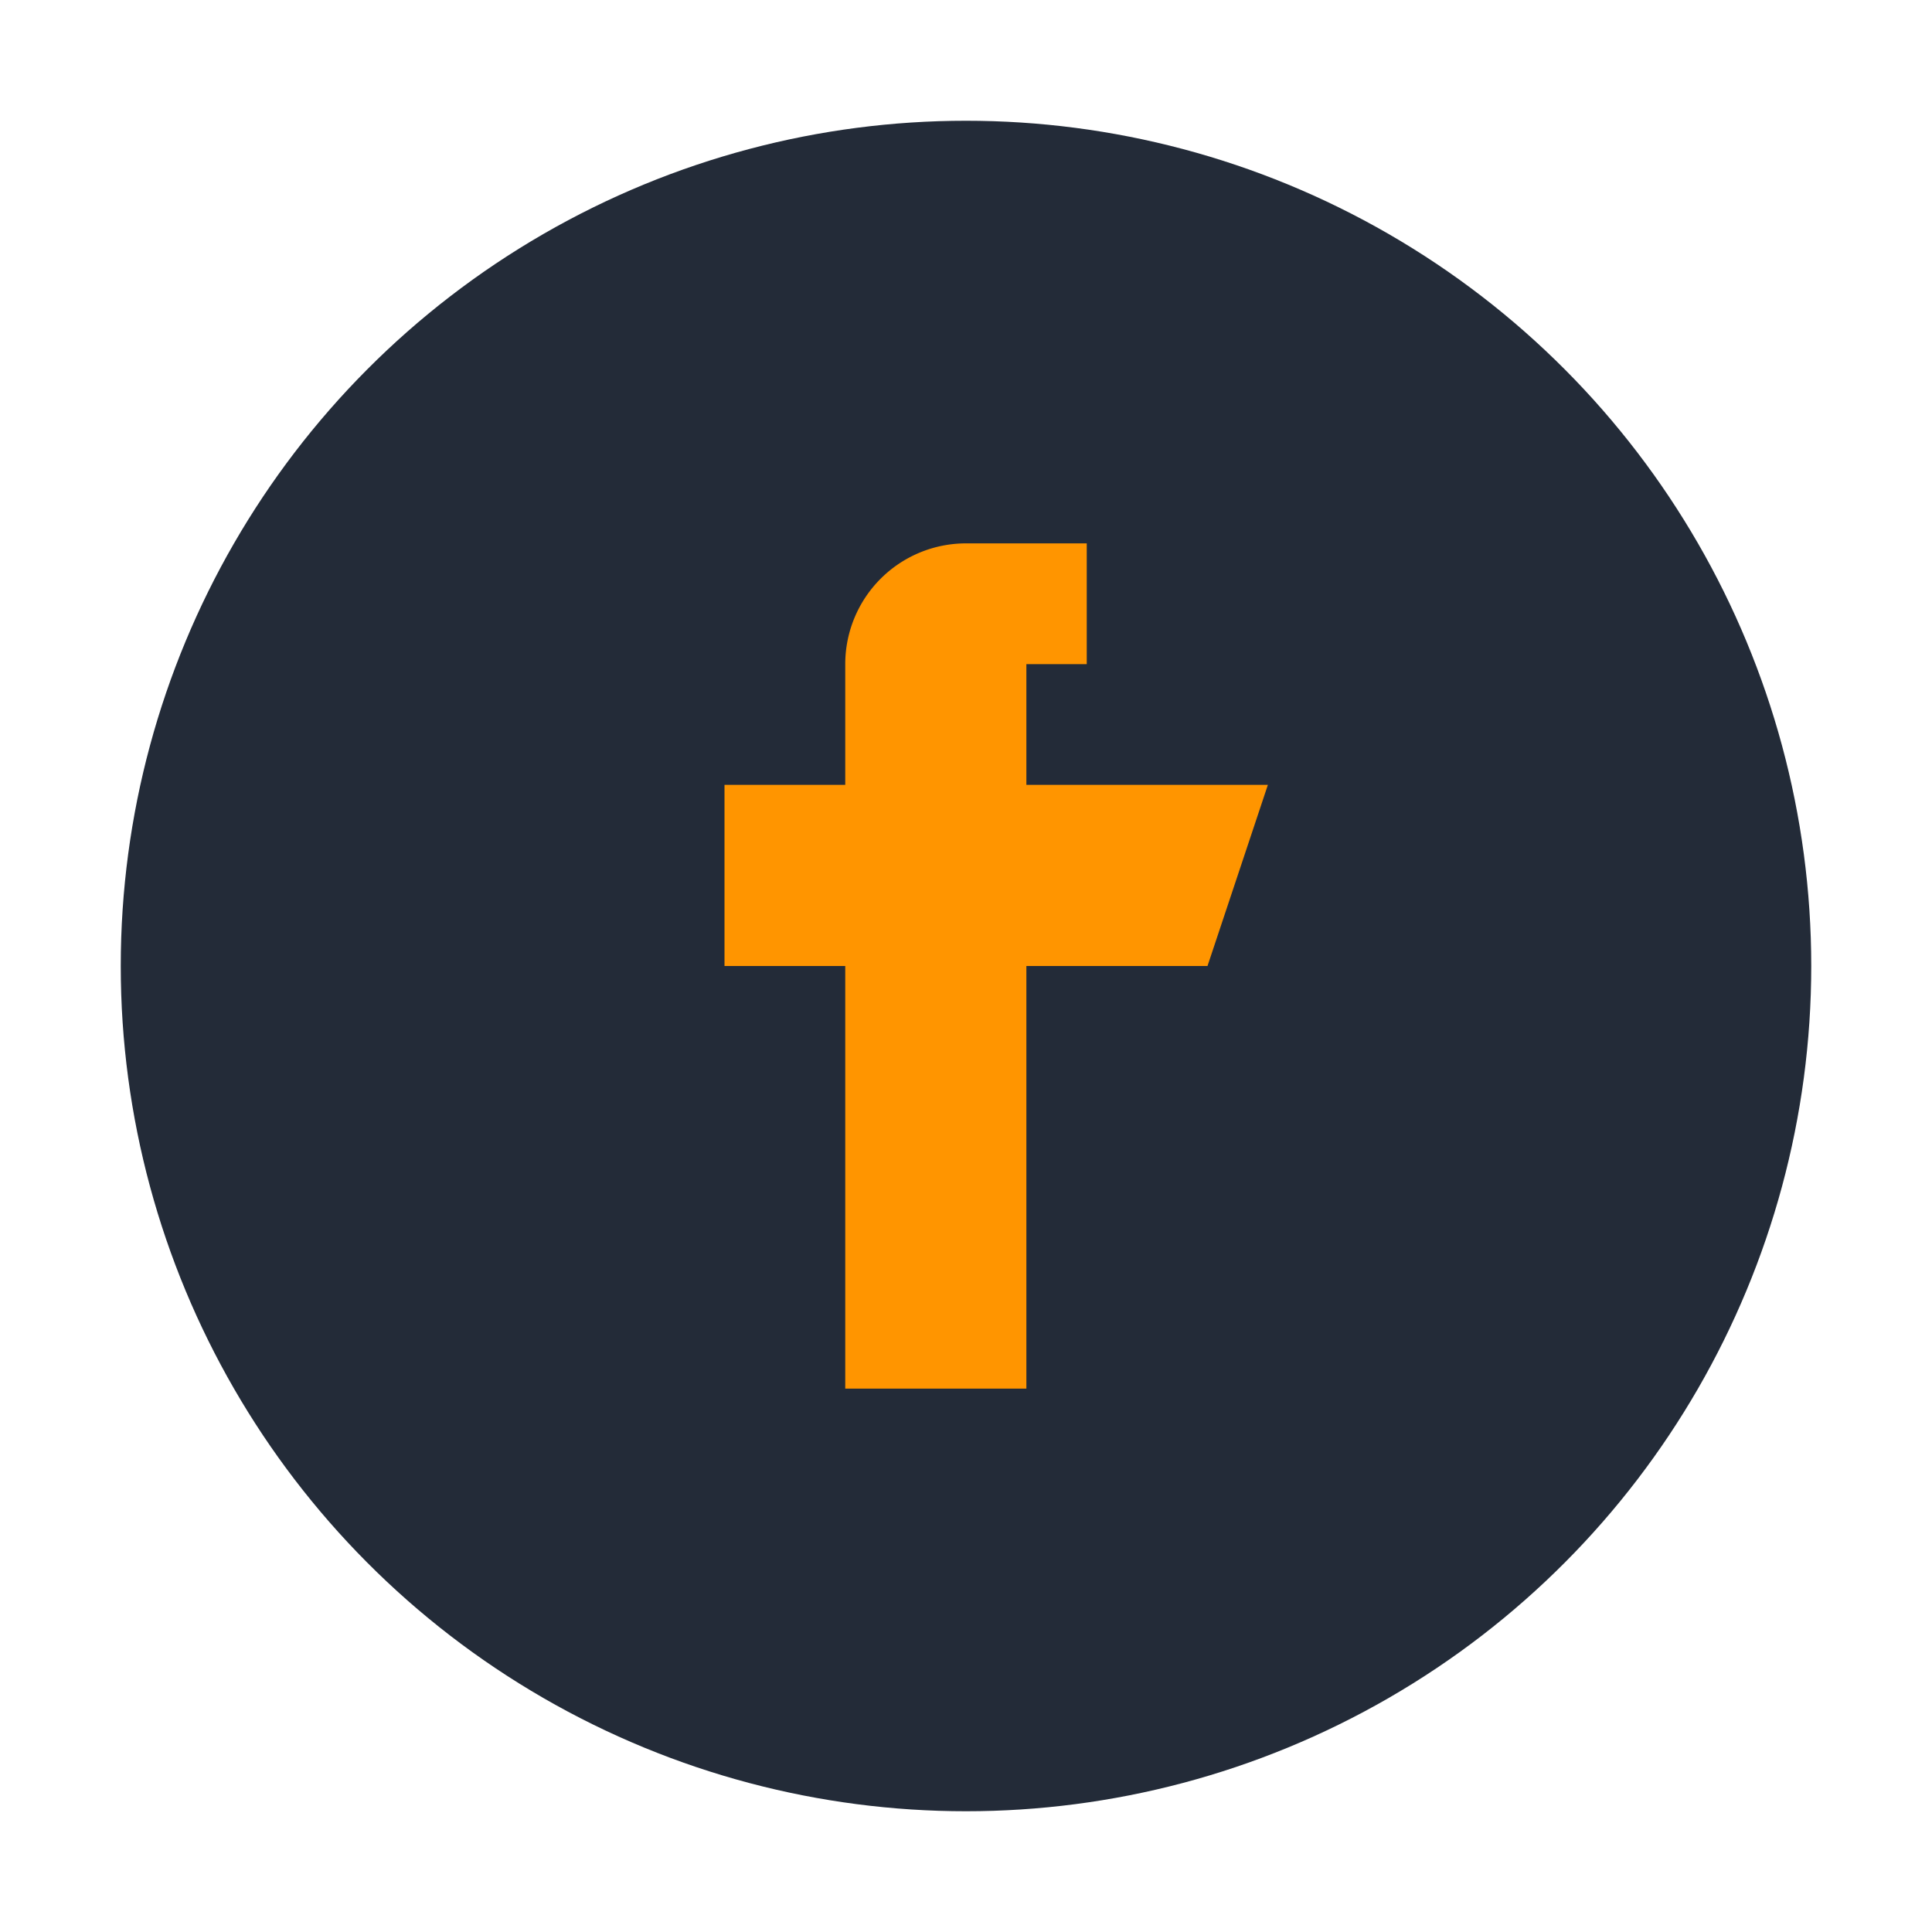
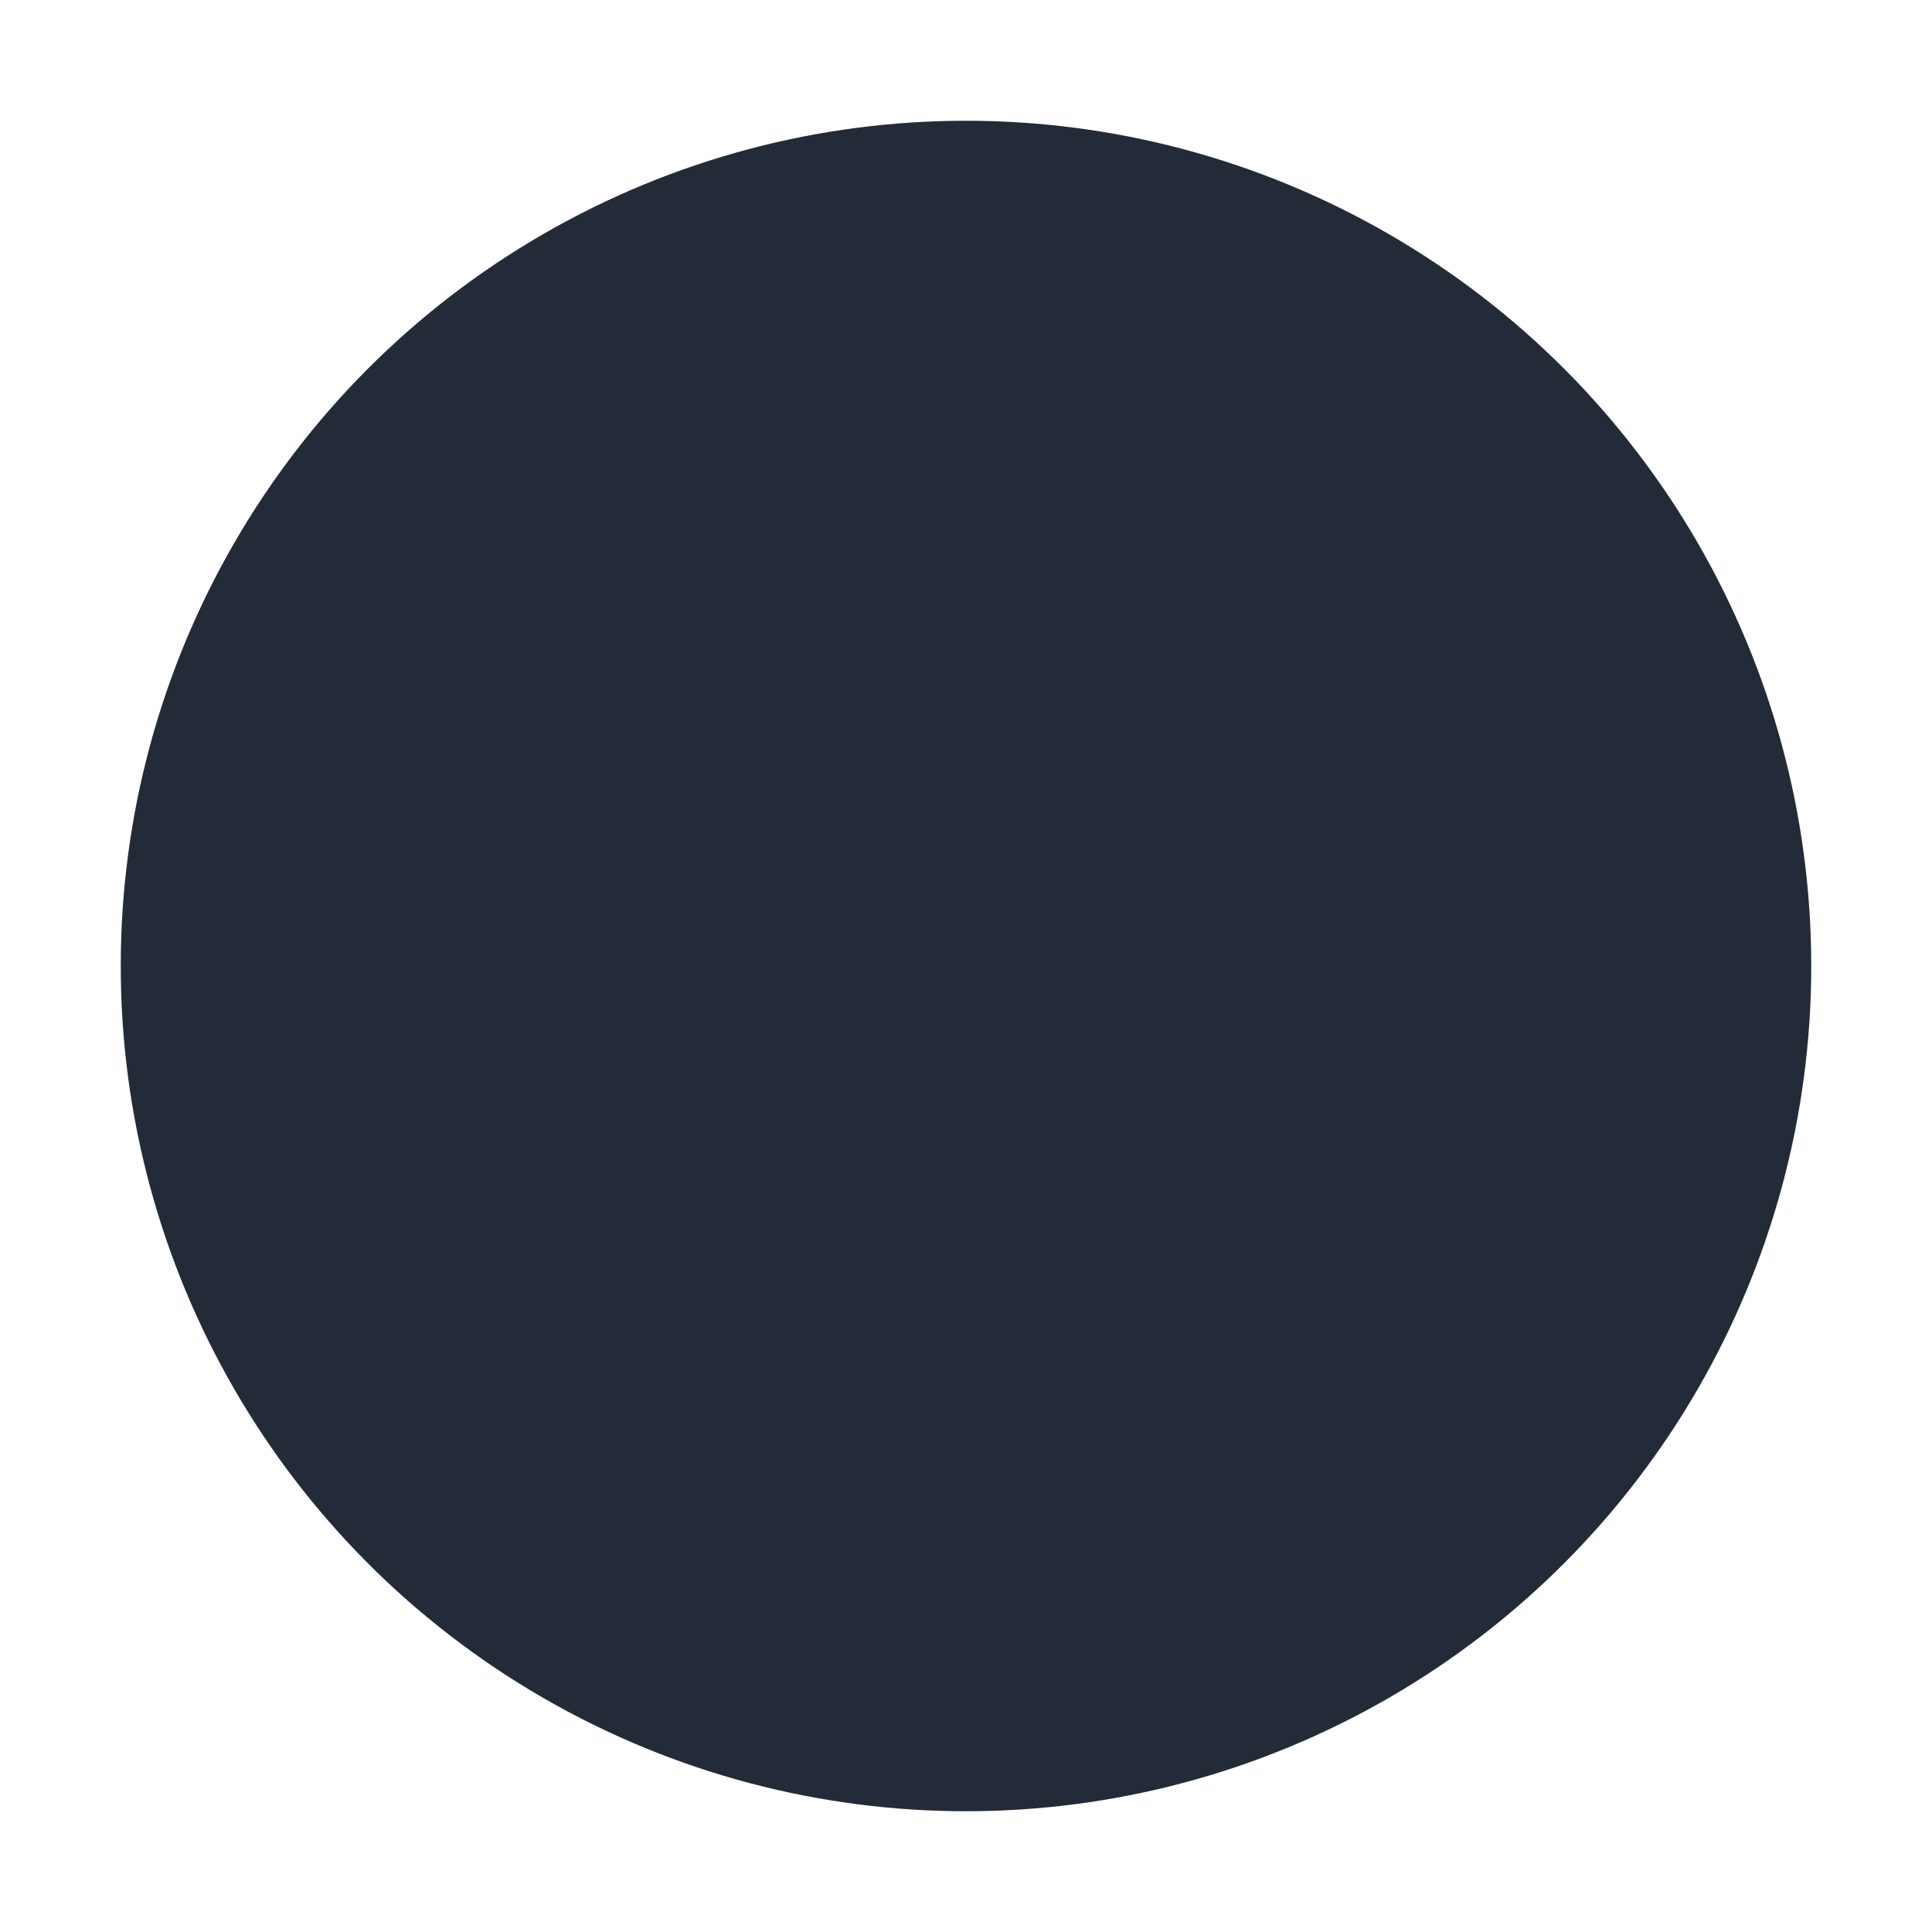
<svg xmlns="http://www.w3.org/2000/svg" width="32" height="32" viewBox="0 0 32 32">
  <circle cx="16" cy="16" r="14" fill="#232B38" />
-   <path d="M18 9h-2a2 2 0 0 0-2 2v2h-2v3h2v7h3v-7h3l1-3h-4v-2h1z" fill="#FF9500" />
</svg>